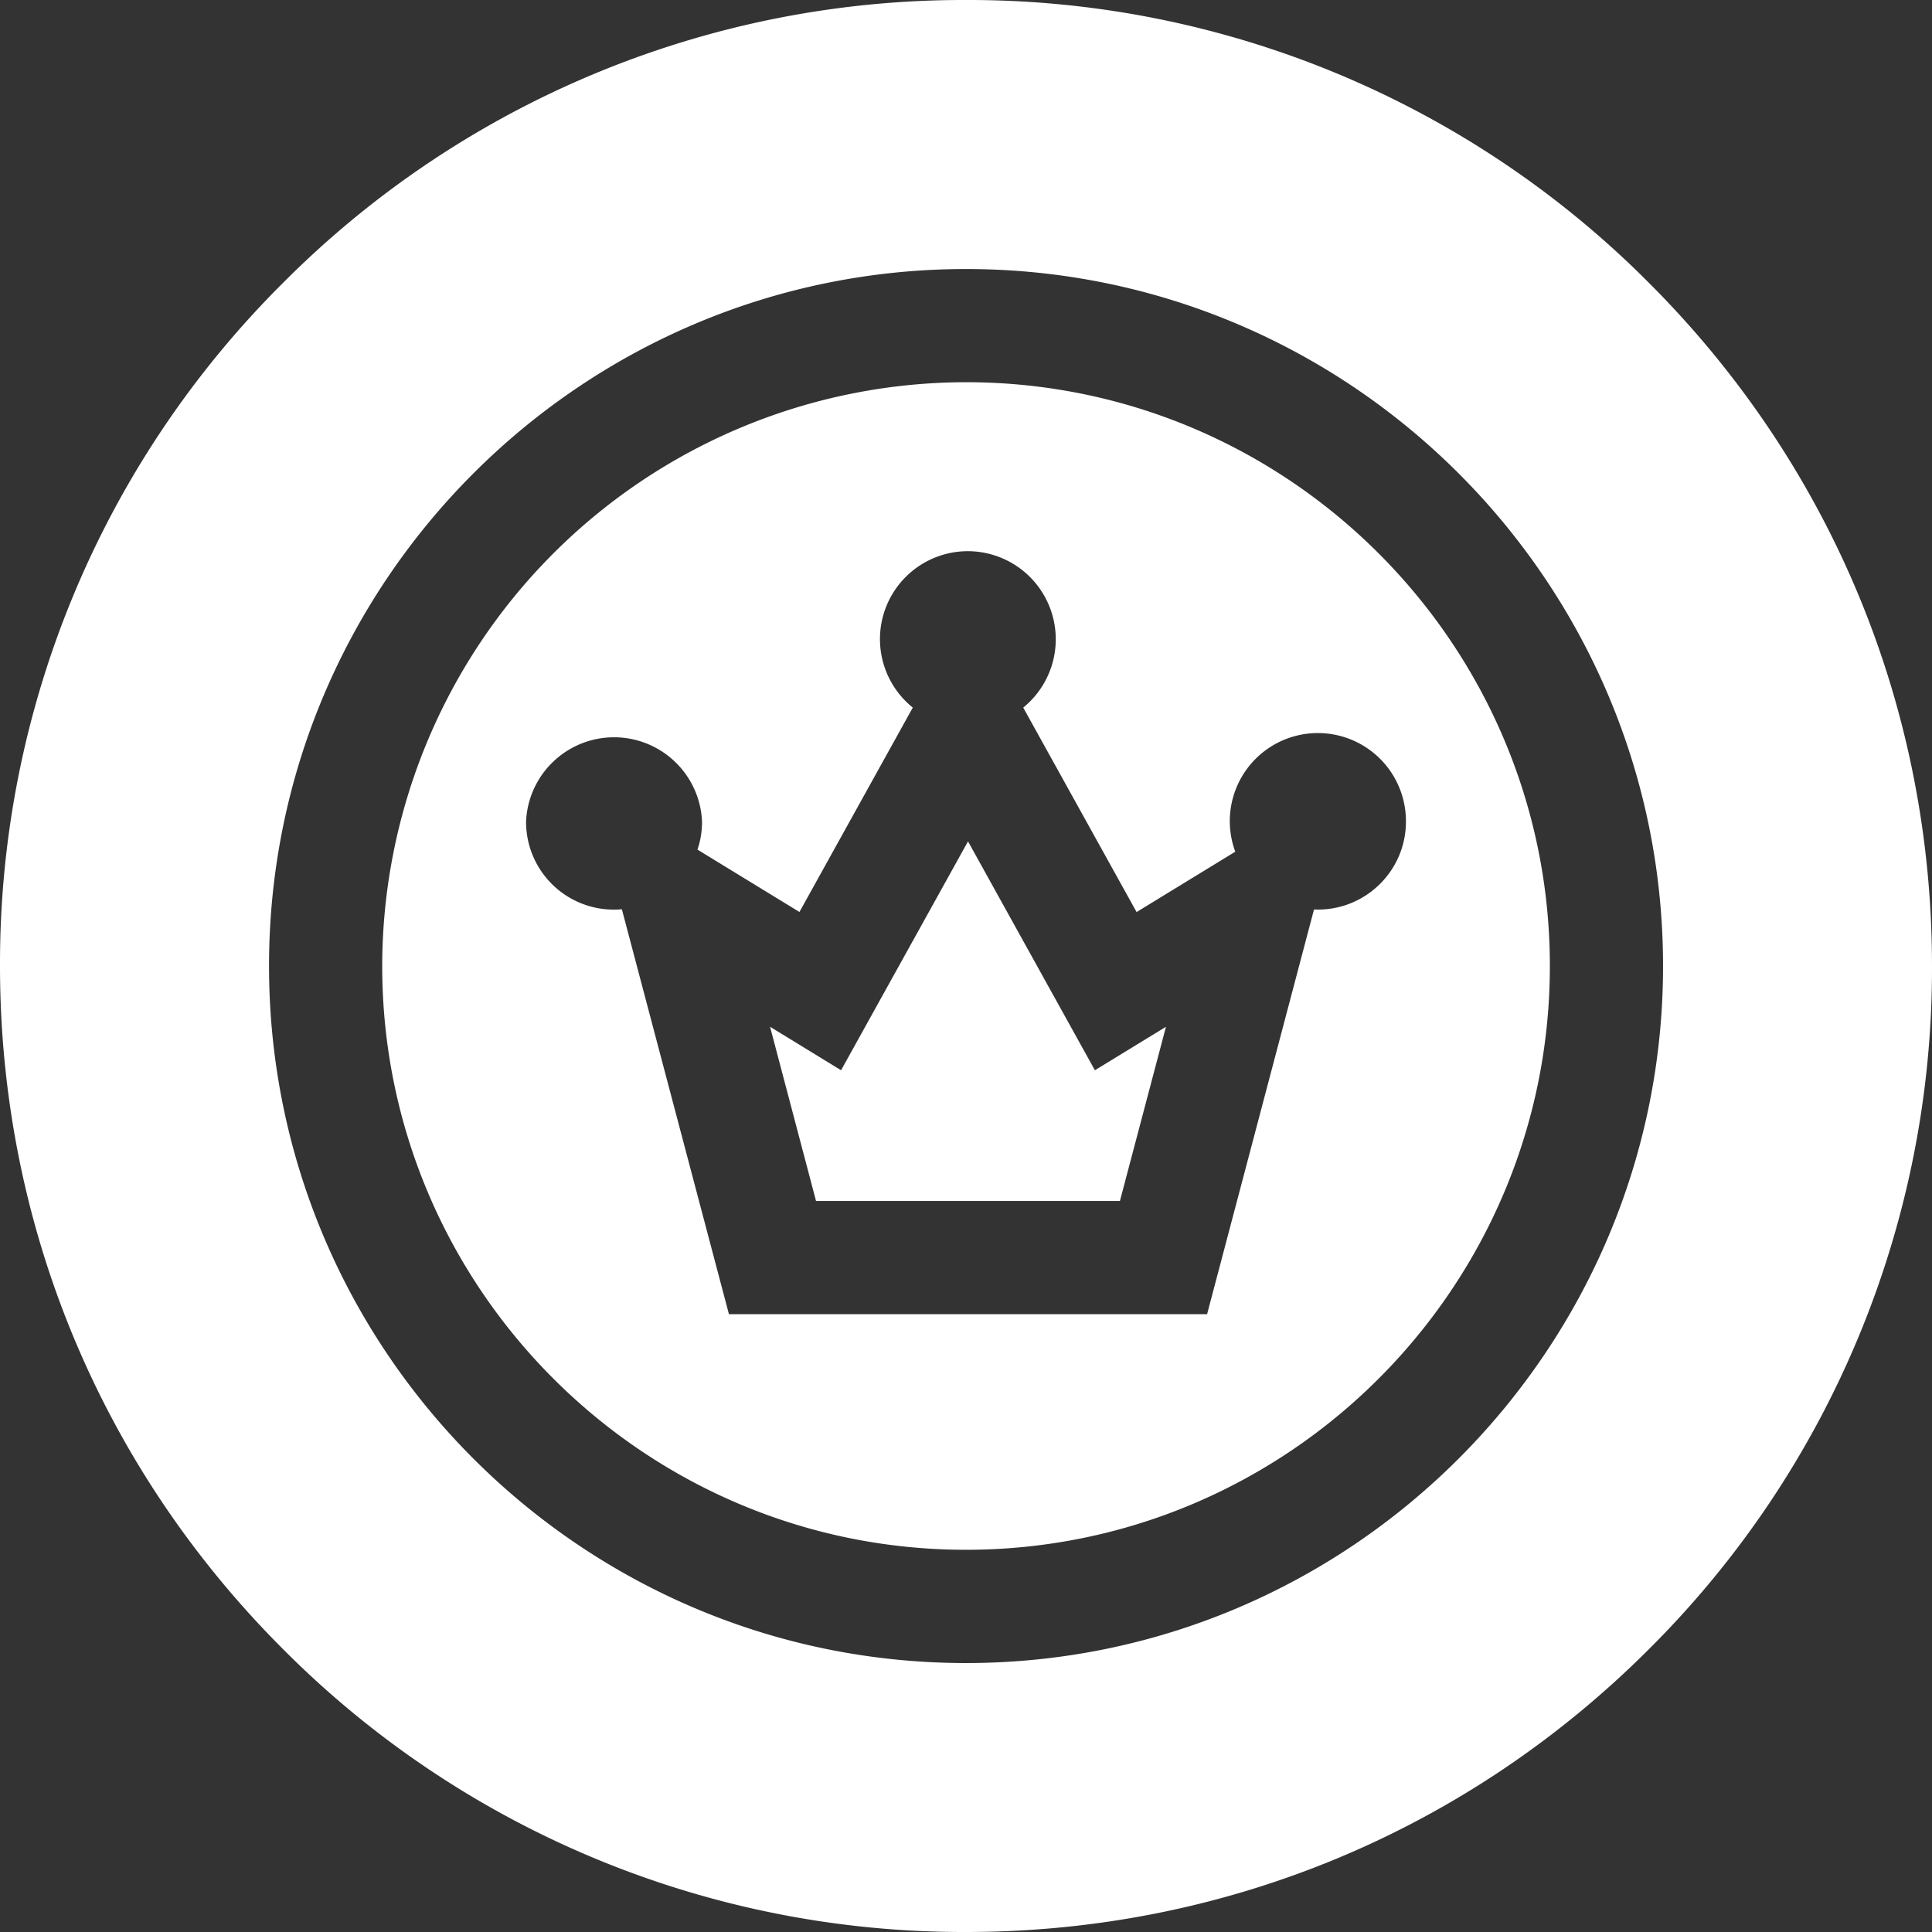
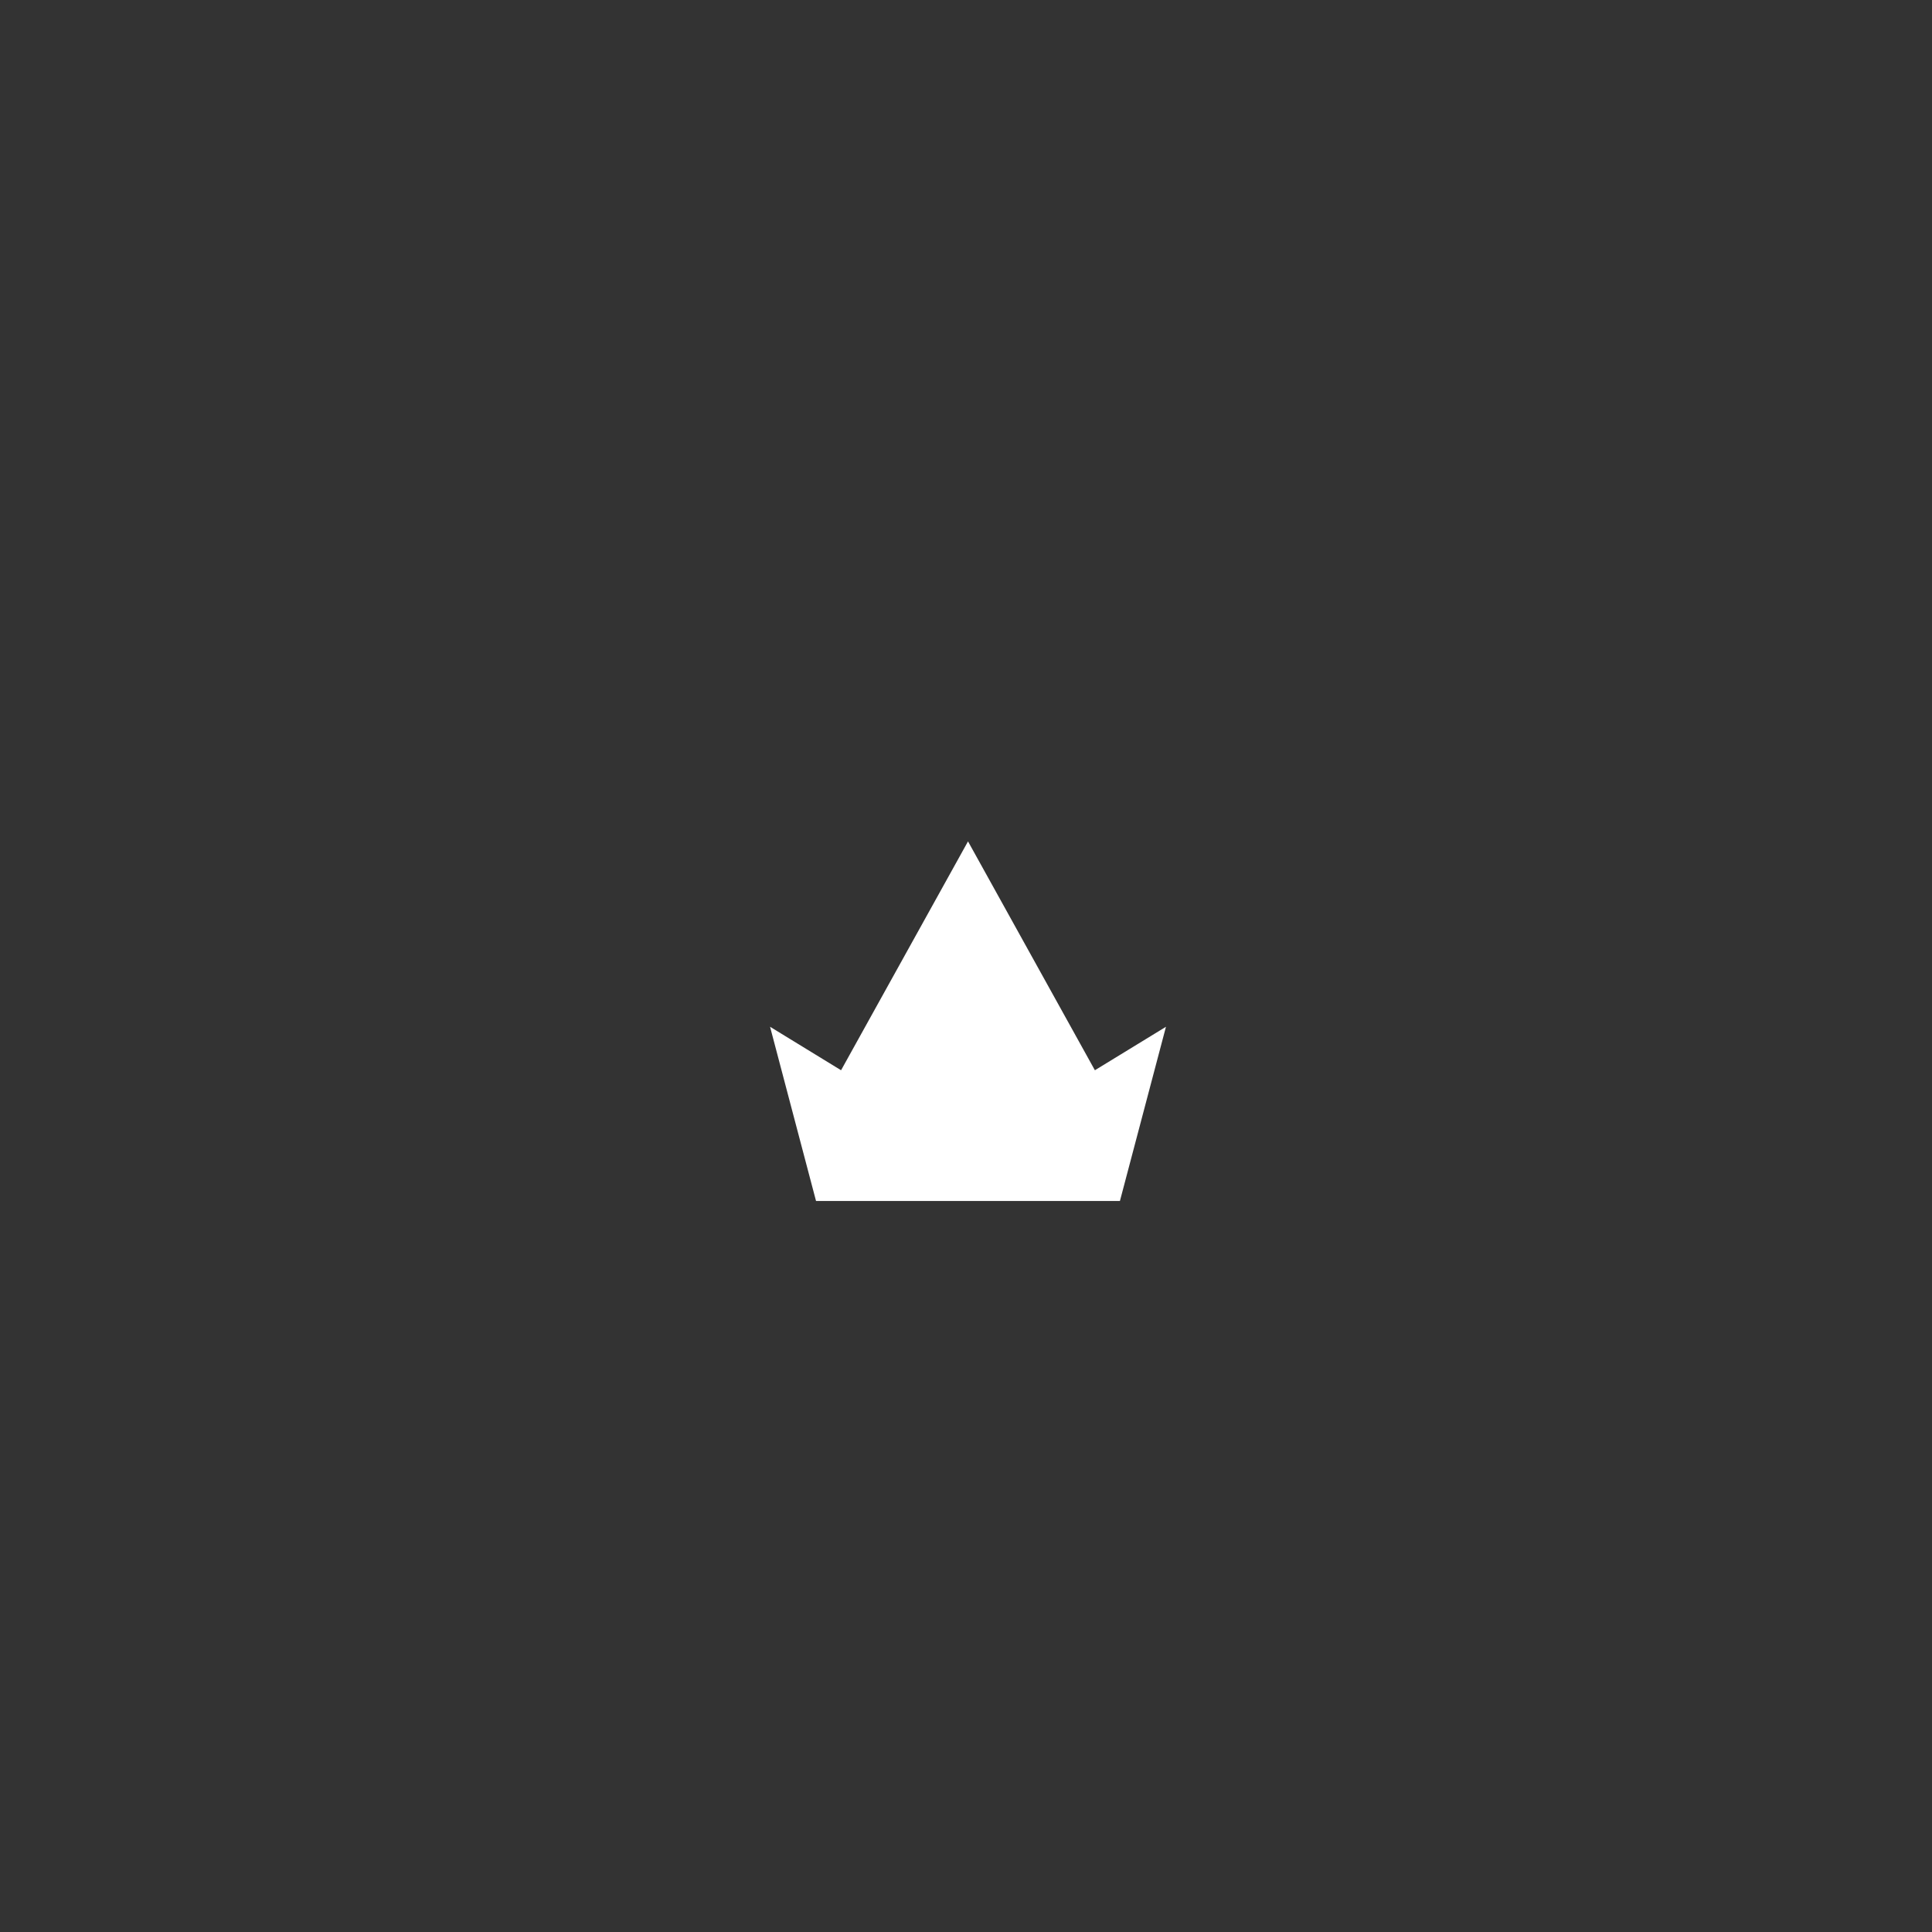
<svg xmlns="http://www.w3.org/2000/svg" width="24" height="24" fill="none">
  <rect width="100%" height="100%" fill="#333333" stroke="none" />
  <g fill="#fff" clip-path="url(#a)">
    <path d="m12.025 10.452-1.577 2.843-.882-.54.571 2.164h3.775l.572-2.164-.883.54z" />
-     <path d="M12 4.748A7.26 7.26 0 0 0 4.748 12c0 4 3.253 7.252 7.252 7.252 4 0 7.253-3.253 7.253-7.252S15.999 4.748 12 4.748m4.372 6.551-.049-.001-1.328 5.027h-5.94l-1.33-5.03a1.09 1.09 0 0 1-1.19-1.089 1.094 1.094 0 0 1 2.186 0q0 .184-.057.348l1.267.775 1.408-2.539a1.092 1.092 0 0 1 .686-1.943 1.094 1.094 0 0 1 .686 1.943l1.408 2.54 1.226-.75a1.094 1.094 0 1 1 2.12-.373c0 .602-.49 1.092-1.093 1.092" />
-     <path d="M20.485 3.515A11.92 11.92 0 0 0 12 0a11.92 11.92 0 0 0-8.485 3.515A11.92 11.92 0 0 0 0 12c0 3.205 1.248 6.219 3.515 8.485A11.92 11.92 0 0 0 12 24c3.205 0 6.219-1.248 8.485-3.515A11.92 11.92 0 0 0 24 12c0-3.205-1.248-6.219-3.515-8.485M12 20.659c-4.774 0-8.658-3.885-8.658-8.659S7.226 3.342 12 3.342 20.659 7.226 20.659 12 16.774 20.659 12 20.659" />
  </g>
  <defs>
    <clipPath id="a">
      <path fill="#fff" d="M0 0h24v24H0z" />
    </clipPath>
  </defs>
</svg>